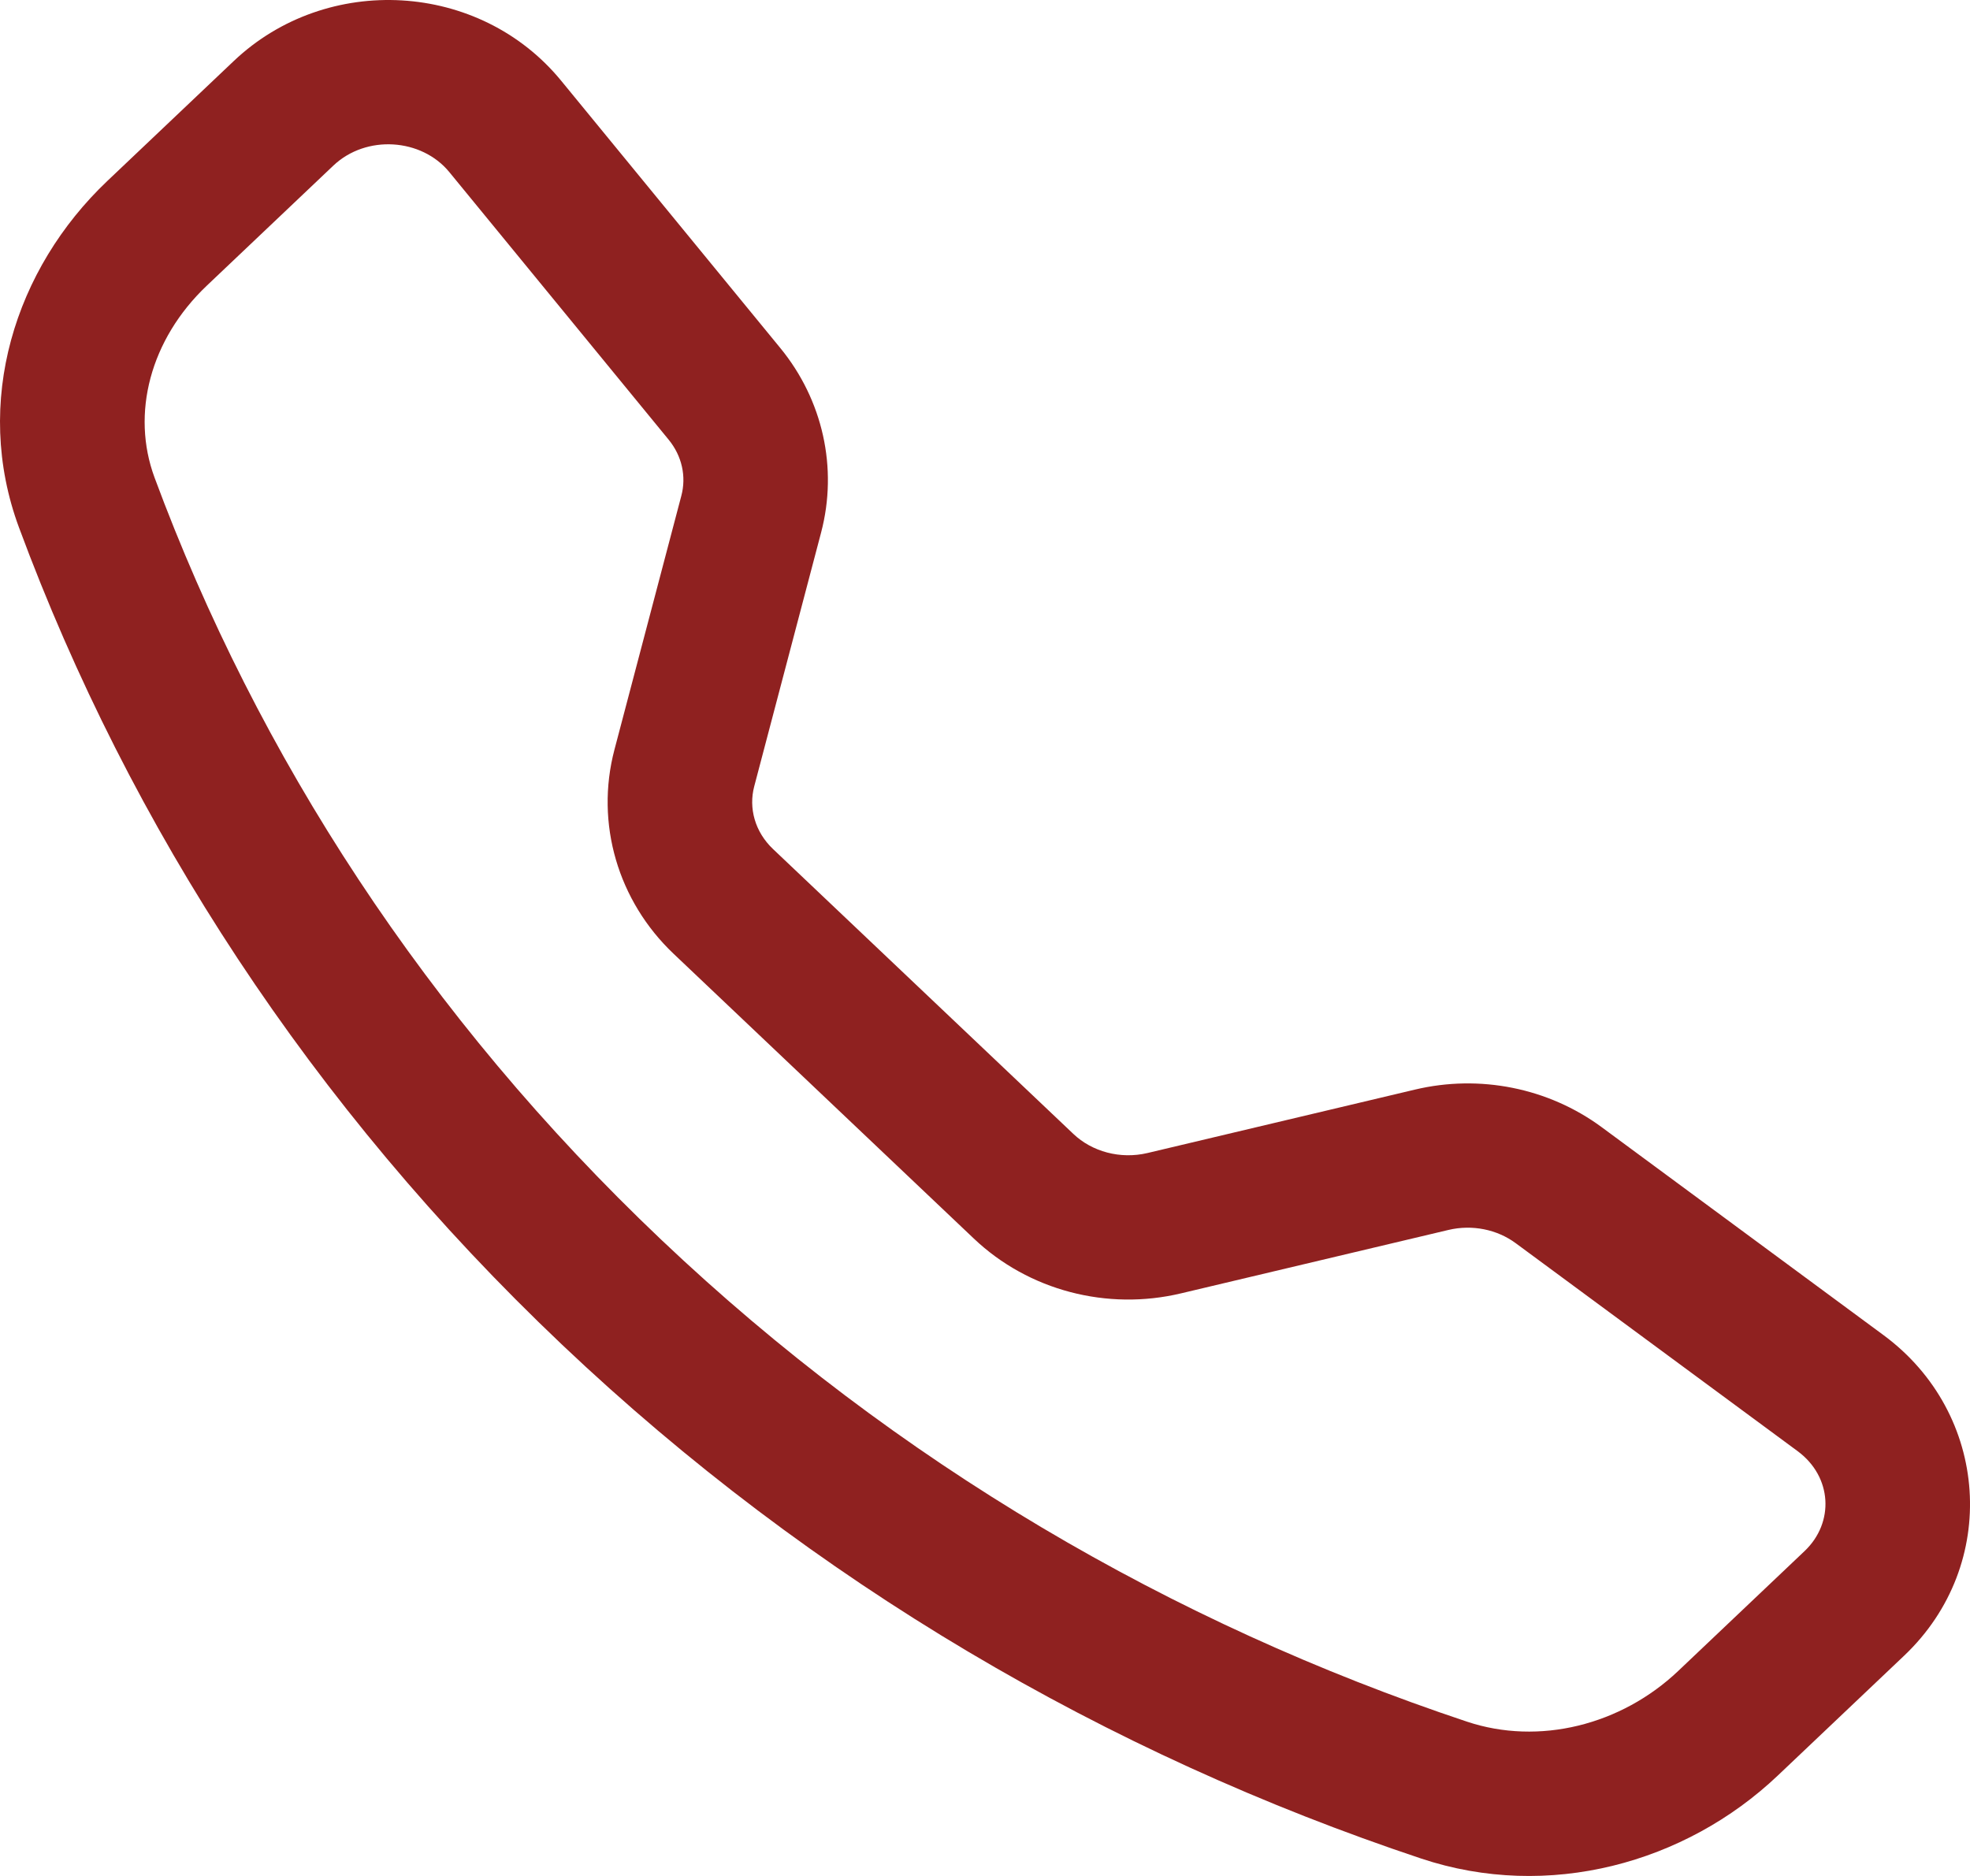
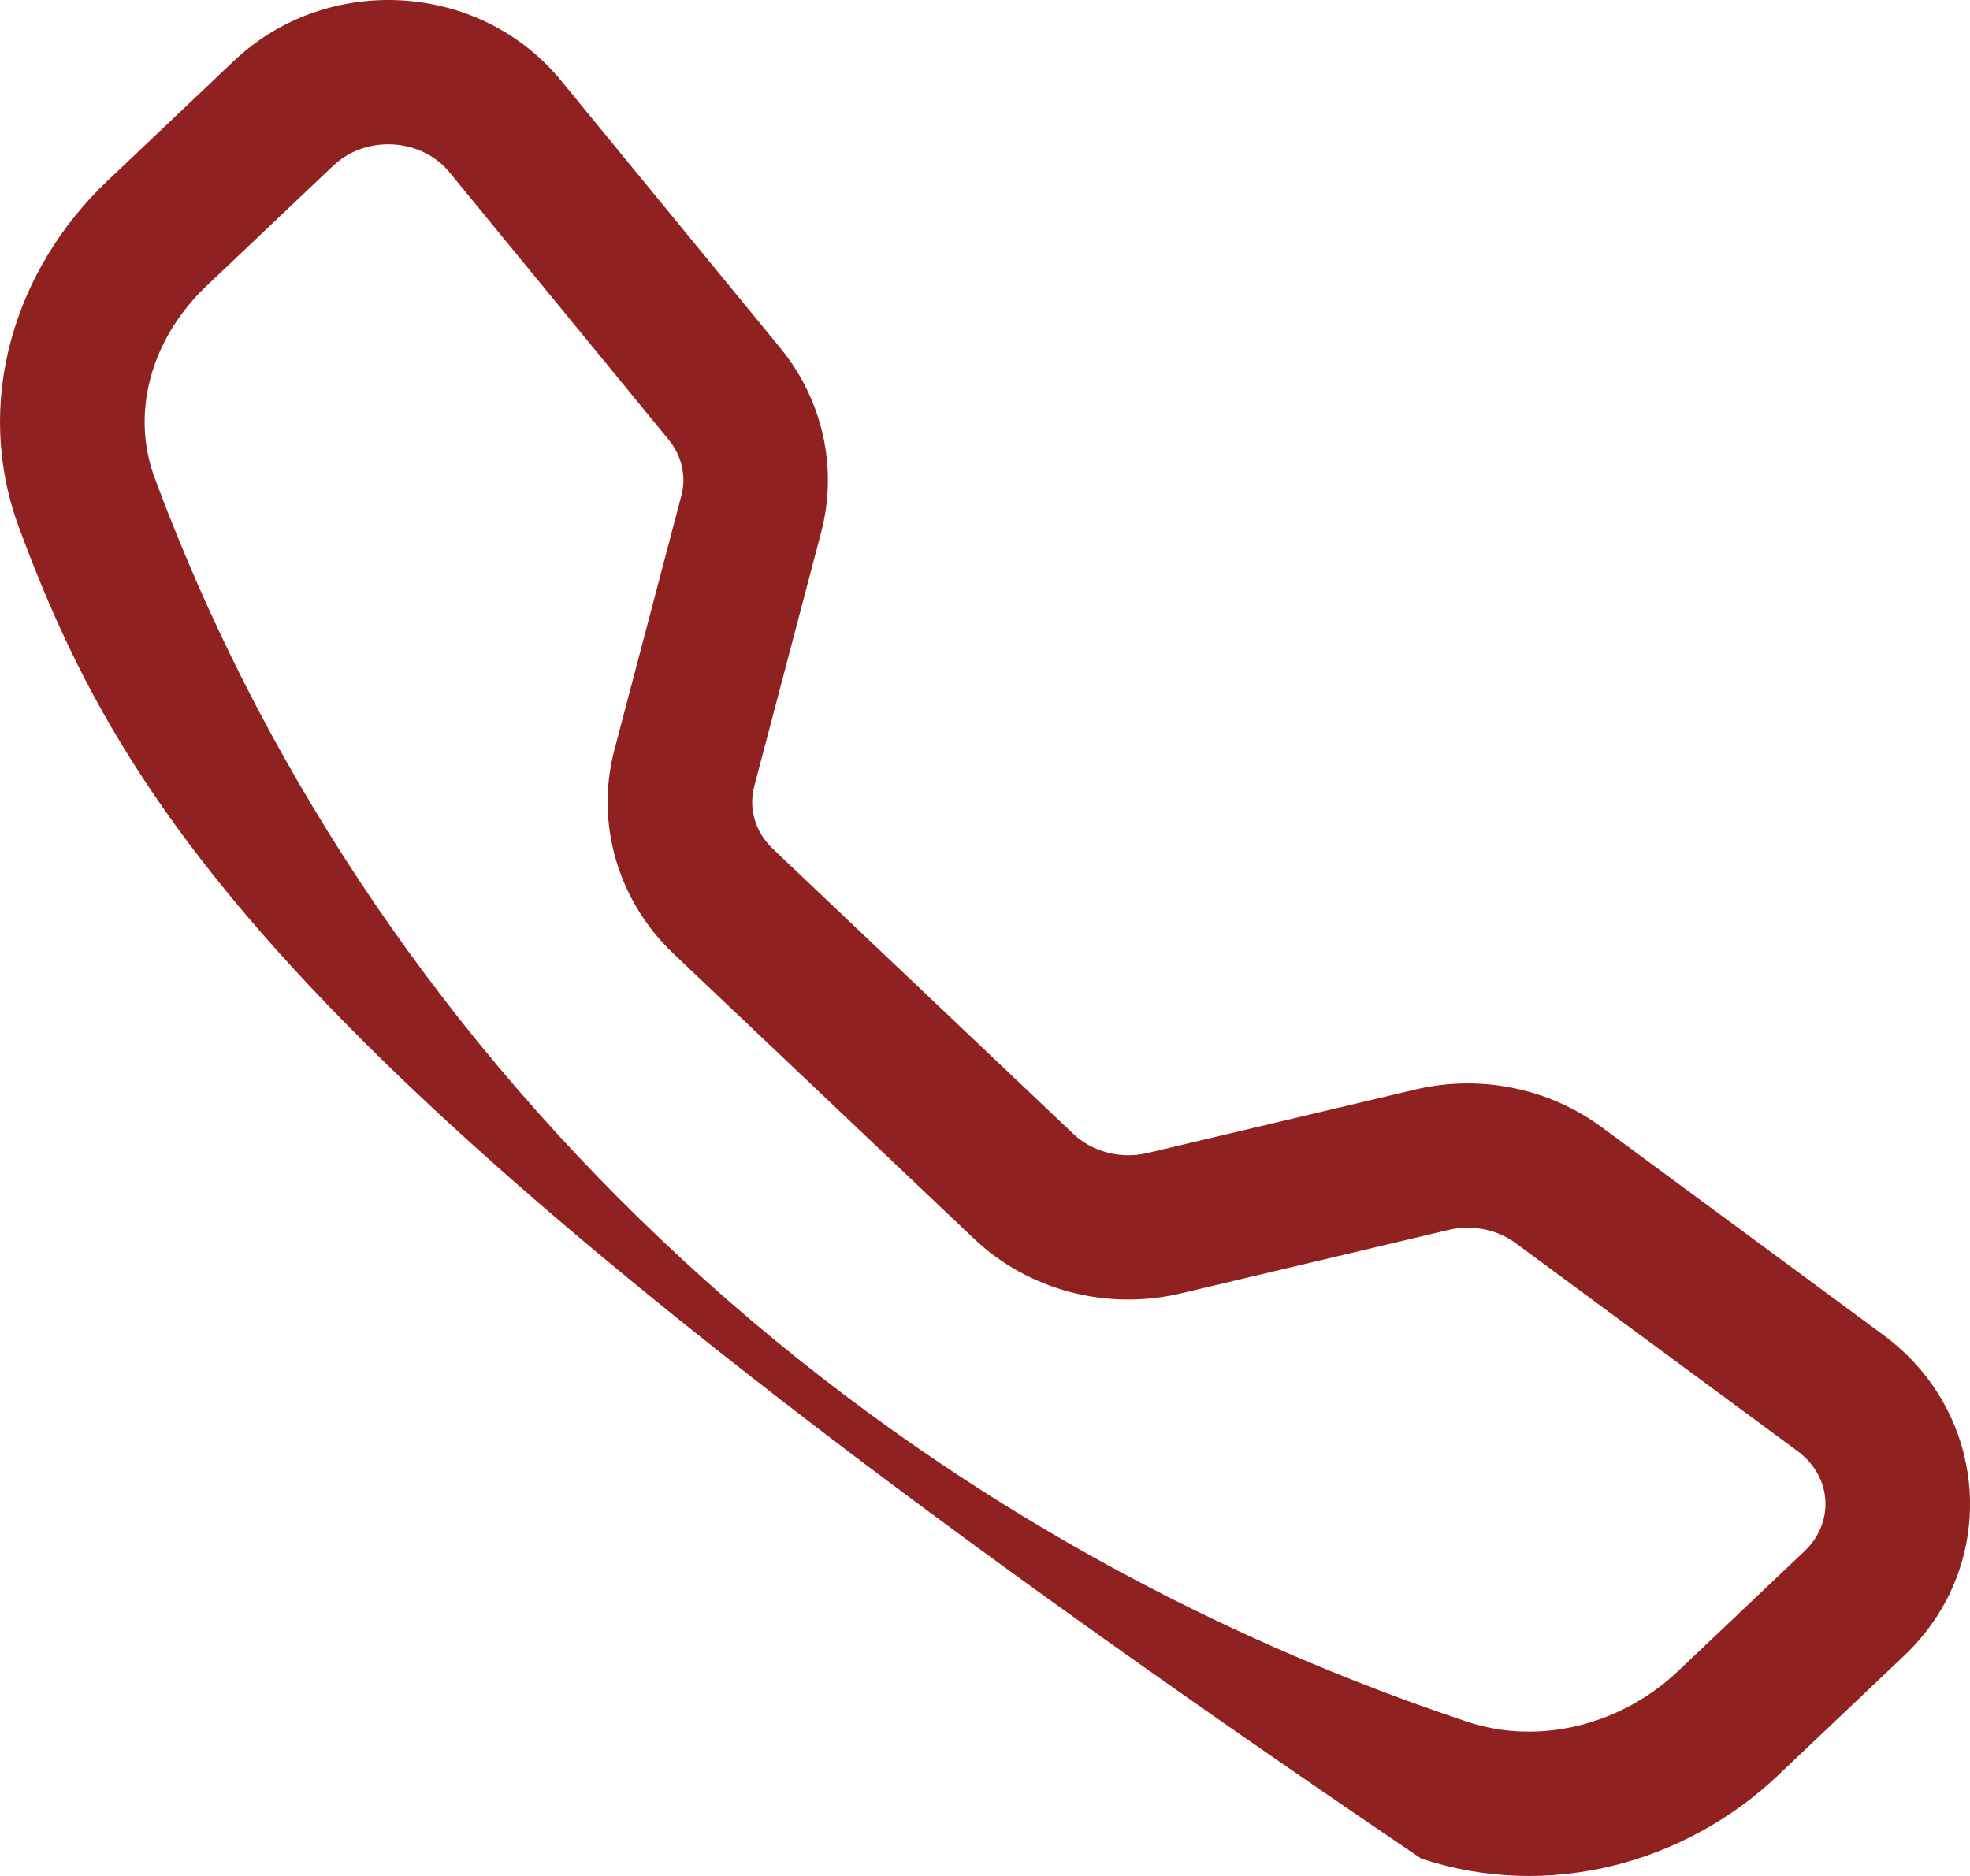
<svg xmlns="http://www.w3.org/2000/svg" width="42" height="40" viewBox="0 0 42 40" fill="none">
-   <path fill-rule="evenodd" clip-rule="evenodd" d="M9.579 3.669C8.987 2.947 7.808 2.866 7.107 3.531L4.412 6.088C3.199 7.238 2.791 8.822 3.295 10.183C5.491 16.11 9.09 21.683 14.101 26.437C19.112 31.191 24.998 34.616 31.273 36.709C32.813 37.223 34.561 36.784 35.779 35.629L38.474 33.072C39.113 32.465 39.063 31.487 38.325 30.942L32.315 26.508C31.92 26.216 31.39 26.105 30.882 26.225L25.177 27.578C23.608 27.951 21.933 27.521 20.762 26.409L14.359 20.335C13.18 19.216 12.684 17.563 13.1 15.984L14.526 10.571C14.634 10.164 14.543 9.724 14.253 9.372L9.579 3.669ZM4.985 1.3C6.97 -0.582 10.223 -0.402 11.963 1.72L16.637 7.422C17.539 8.523 17.869 9.975 17.506 11.354L16.08 16.767C15.958 17.229 16.093 17.736 16.481 18.104L22.884 24.178C23.28 24.555 23.882 24.723 24.465 24.585L30.17 23.232C31.544 22.906 33.008 23.194 34.146 24.033L40.156 28.468C42.416 30.135 42.642 33.362 40.596 35.303L37.901 37.86C35.931 39.729 33.01 40.533 30.297 39.628C23.612 37.398 17.331 33.745 11.979 28.668C6.627 23.59 2.765 17.619 0.406 11.251C-0.586 8.576 0.316 5.73 2.29 3.857L4.985 1.3Z" fill="#8F2120" />
+   <path fill-rule="evenodd" clip-rule="evenodd" d="M9.579 3.669C8.987 2.947 7.808 2.866 7.107 3.531L4.412 6.088C3.199 7.238 2.791 8.822 3.295 10.183C5.491 16.11 9.09 21.683 14.101 26.437C19.112 31.191 24.998 34.616 31.273 36.709C32.813 37.223 34.561 36.784 35.779 35.629L38.474 33.072C39.113 32.465 39.063 31.487 38.325 30.942L32.315 26.508C31.92 26.216 31.39 26.105 30.882 26.225L25.177 27.578C23.608 27.951 21.933 27.521 20.762 26.409L14.359 20.335C13.18 19.216 12.684 17.563 13.1 15.984L14.526 10.571C14.634 10.164 14.543 9.724 14.253 9.372L9.579 3.669ZM4.985 1.3C6.97 -0.582 10.223 -0.402 11.963 1.72L16.637 7.422C17.539 8.523 17.869 9.975 17.506 11.354L16.08 16.767C15.958 17.229 16.093 17.736 16.481 18.104L22.884 24.178C23.28 24.555 23.882 24.723 24.465 24.585L30.17 23.232C31.544 22.906 33.008 23.194 34.146 24.033L40.156 28.468C42.416 30.135 42.642 33.362 40.596 35.303L37.901 37.86C35.931 39.729 33.01 40.533 30.297 39.628C6.627 23.59 2.765 17.619 0.406 11.251C-0.586 8.576 0.316 5.73 2.29 3.857L4.985 1.3Z" fill="#8F2120" />
</svg>